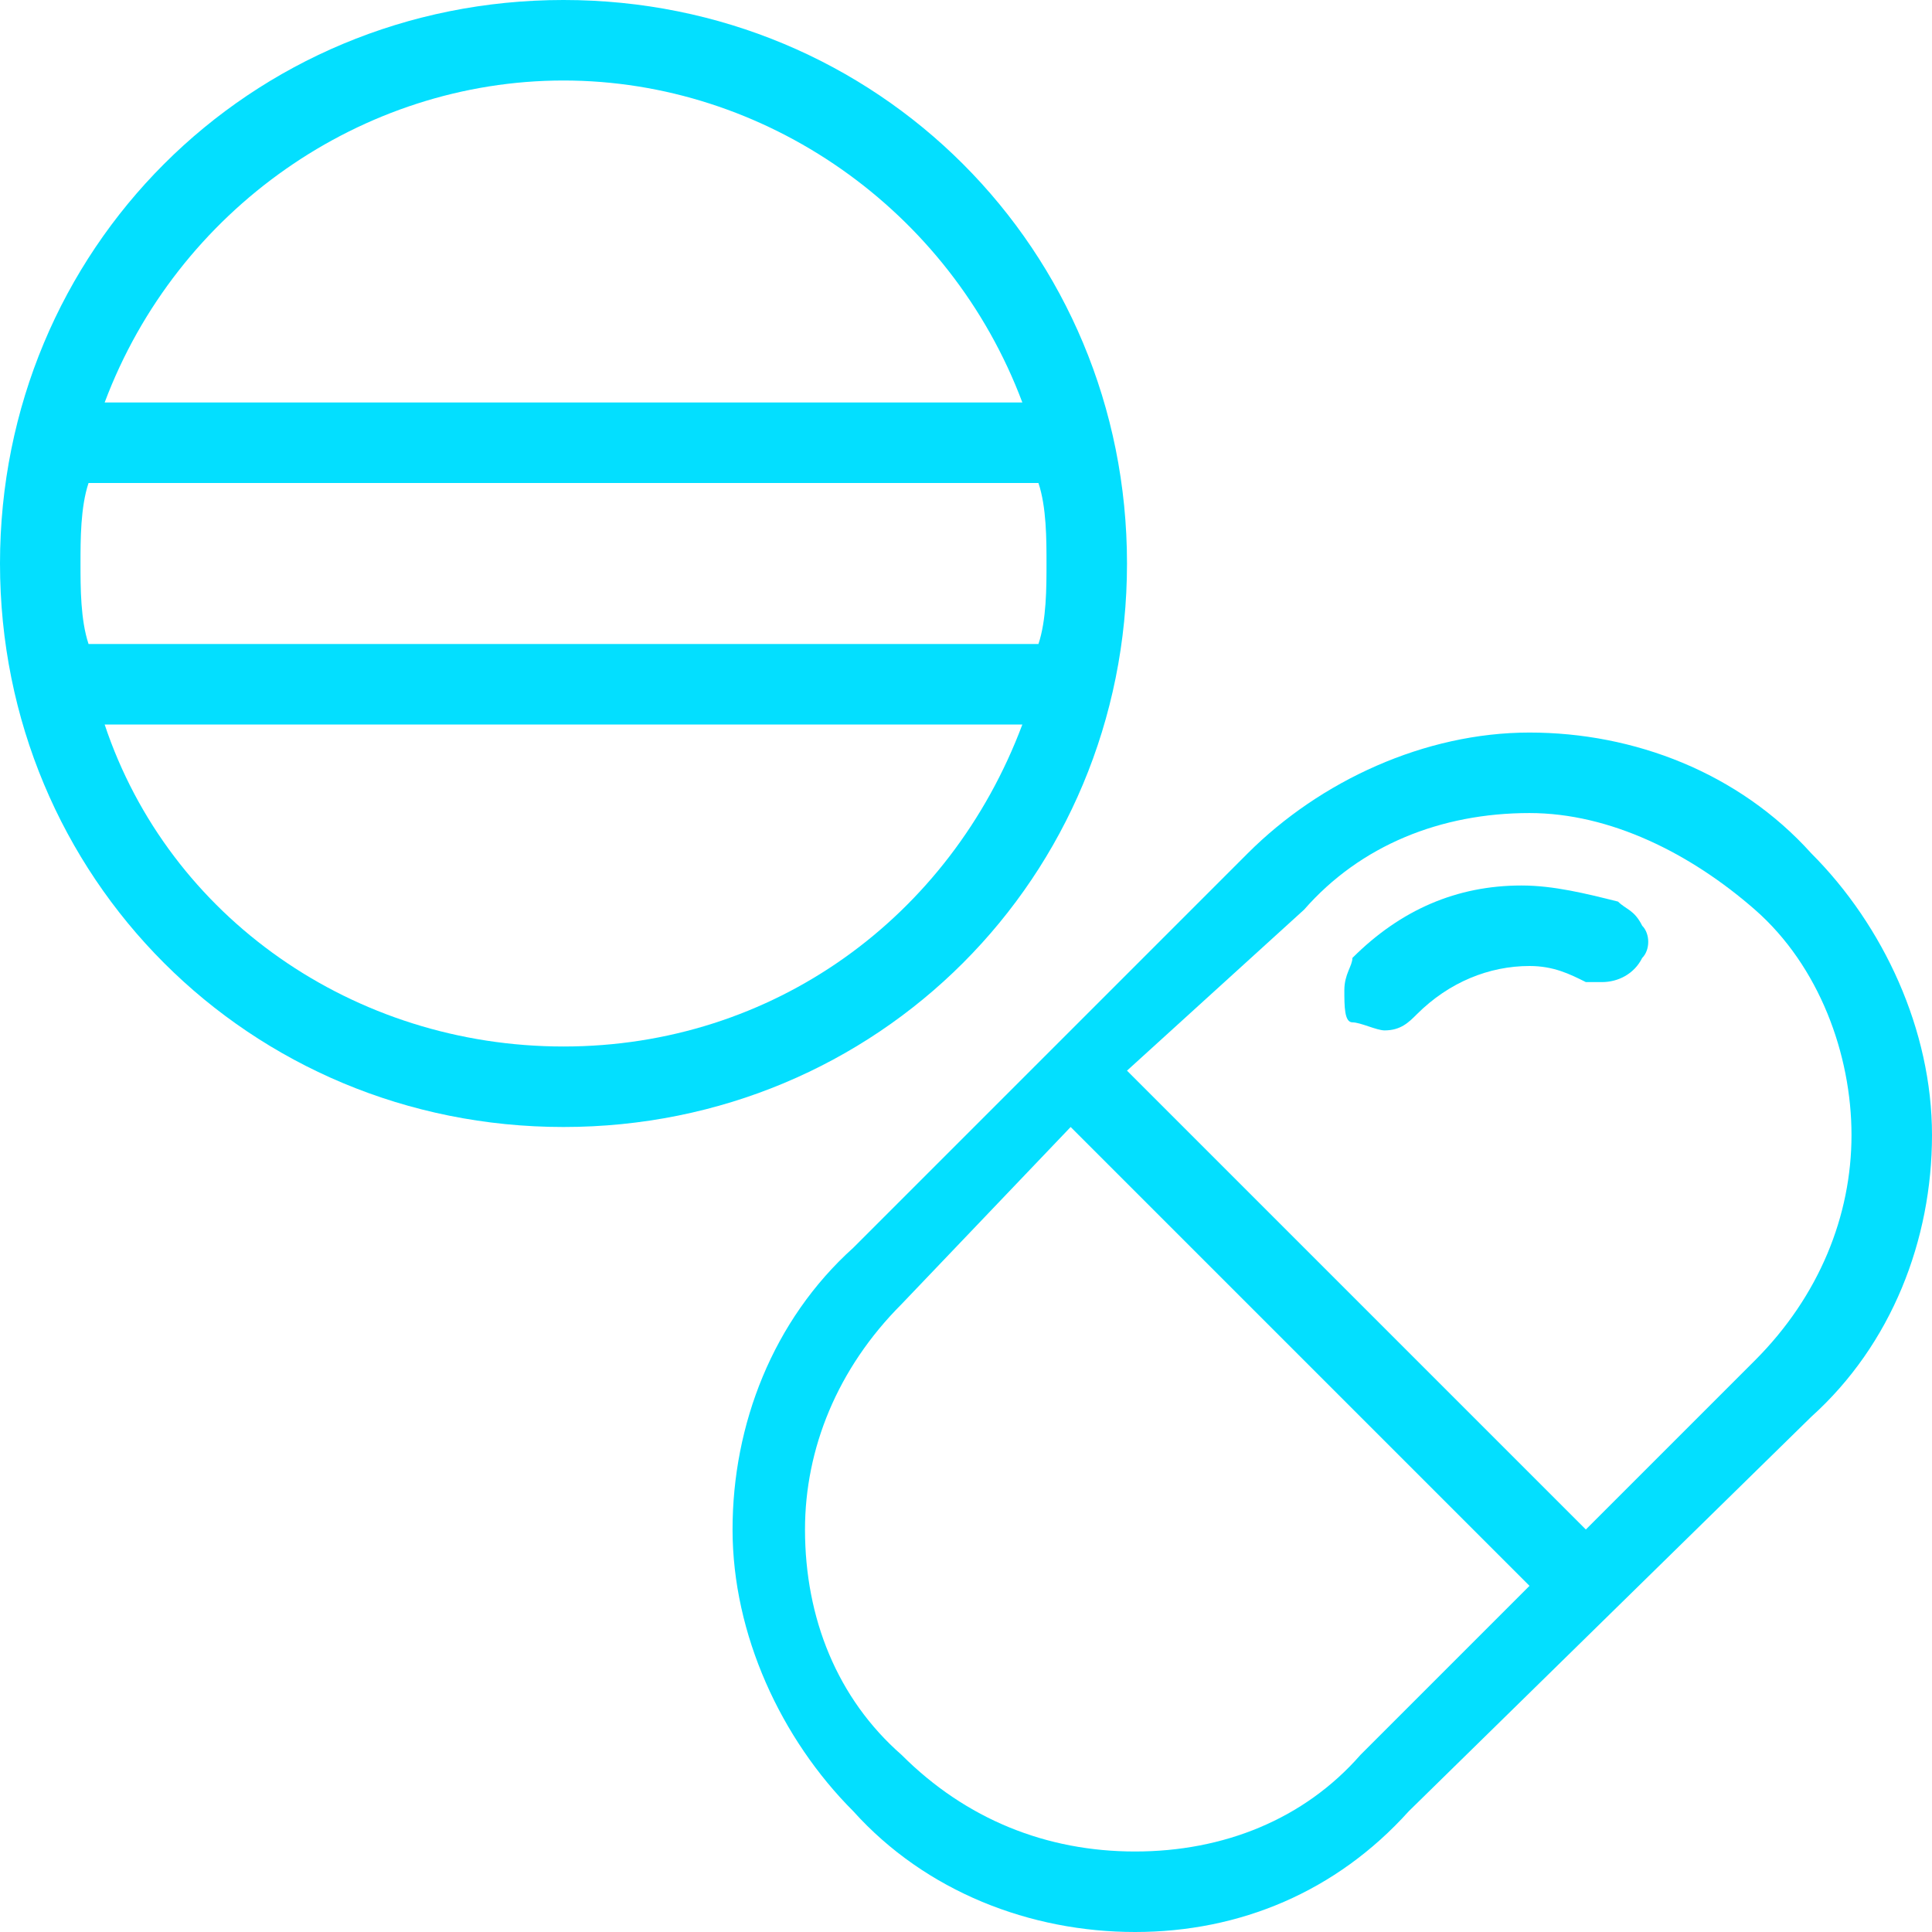
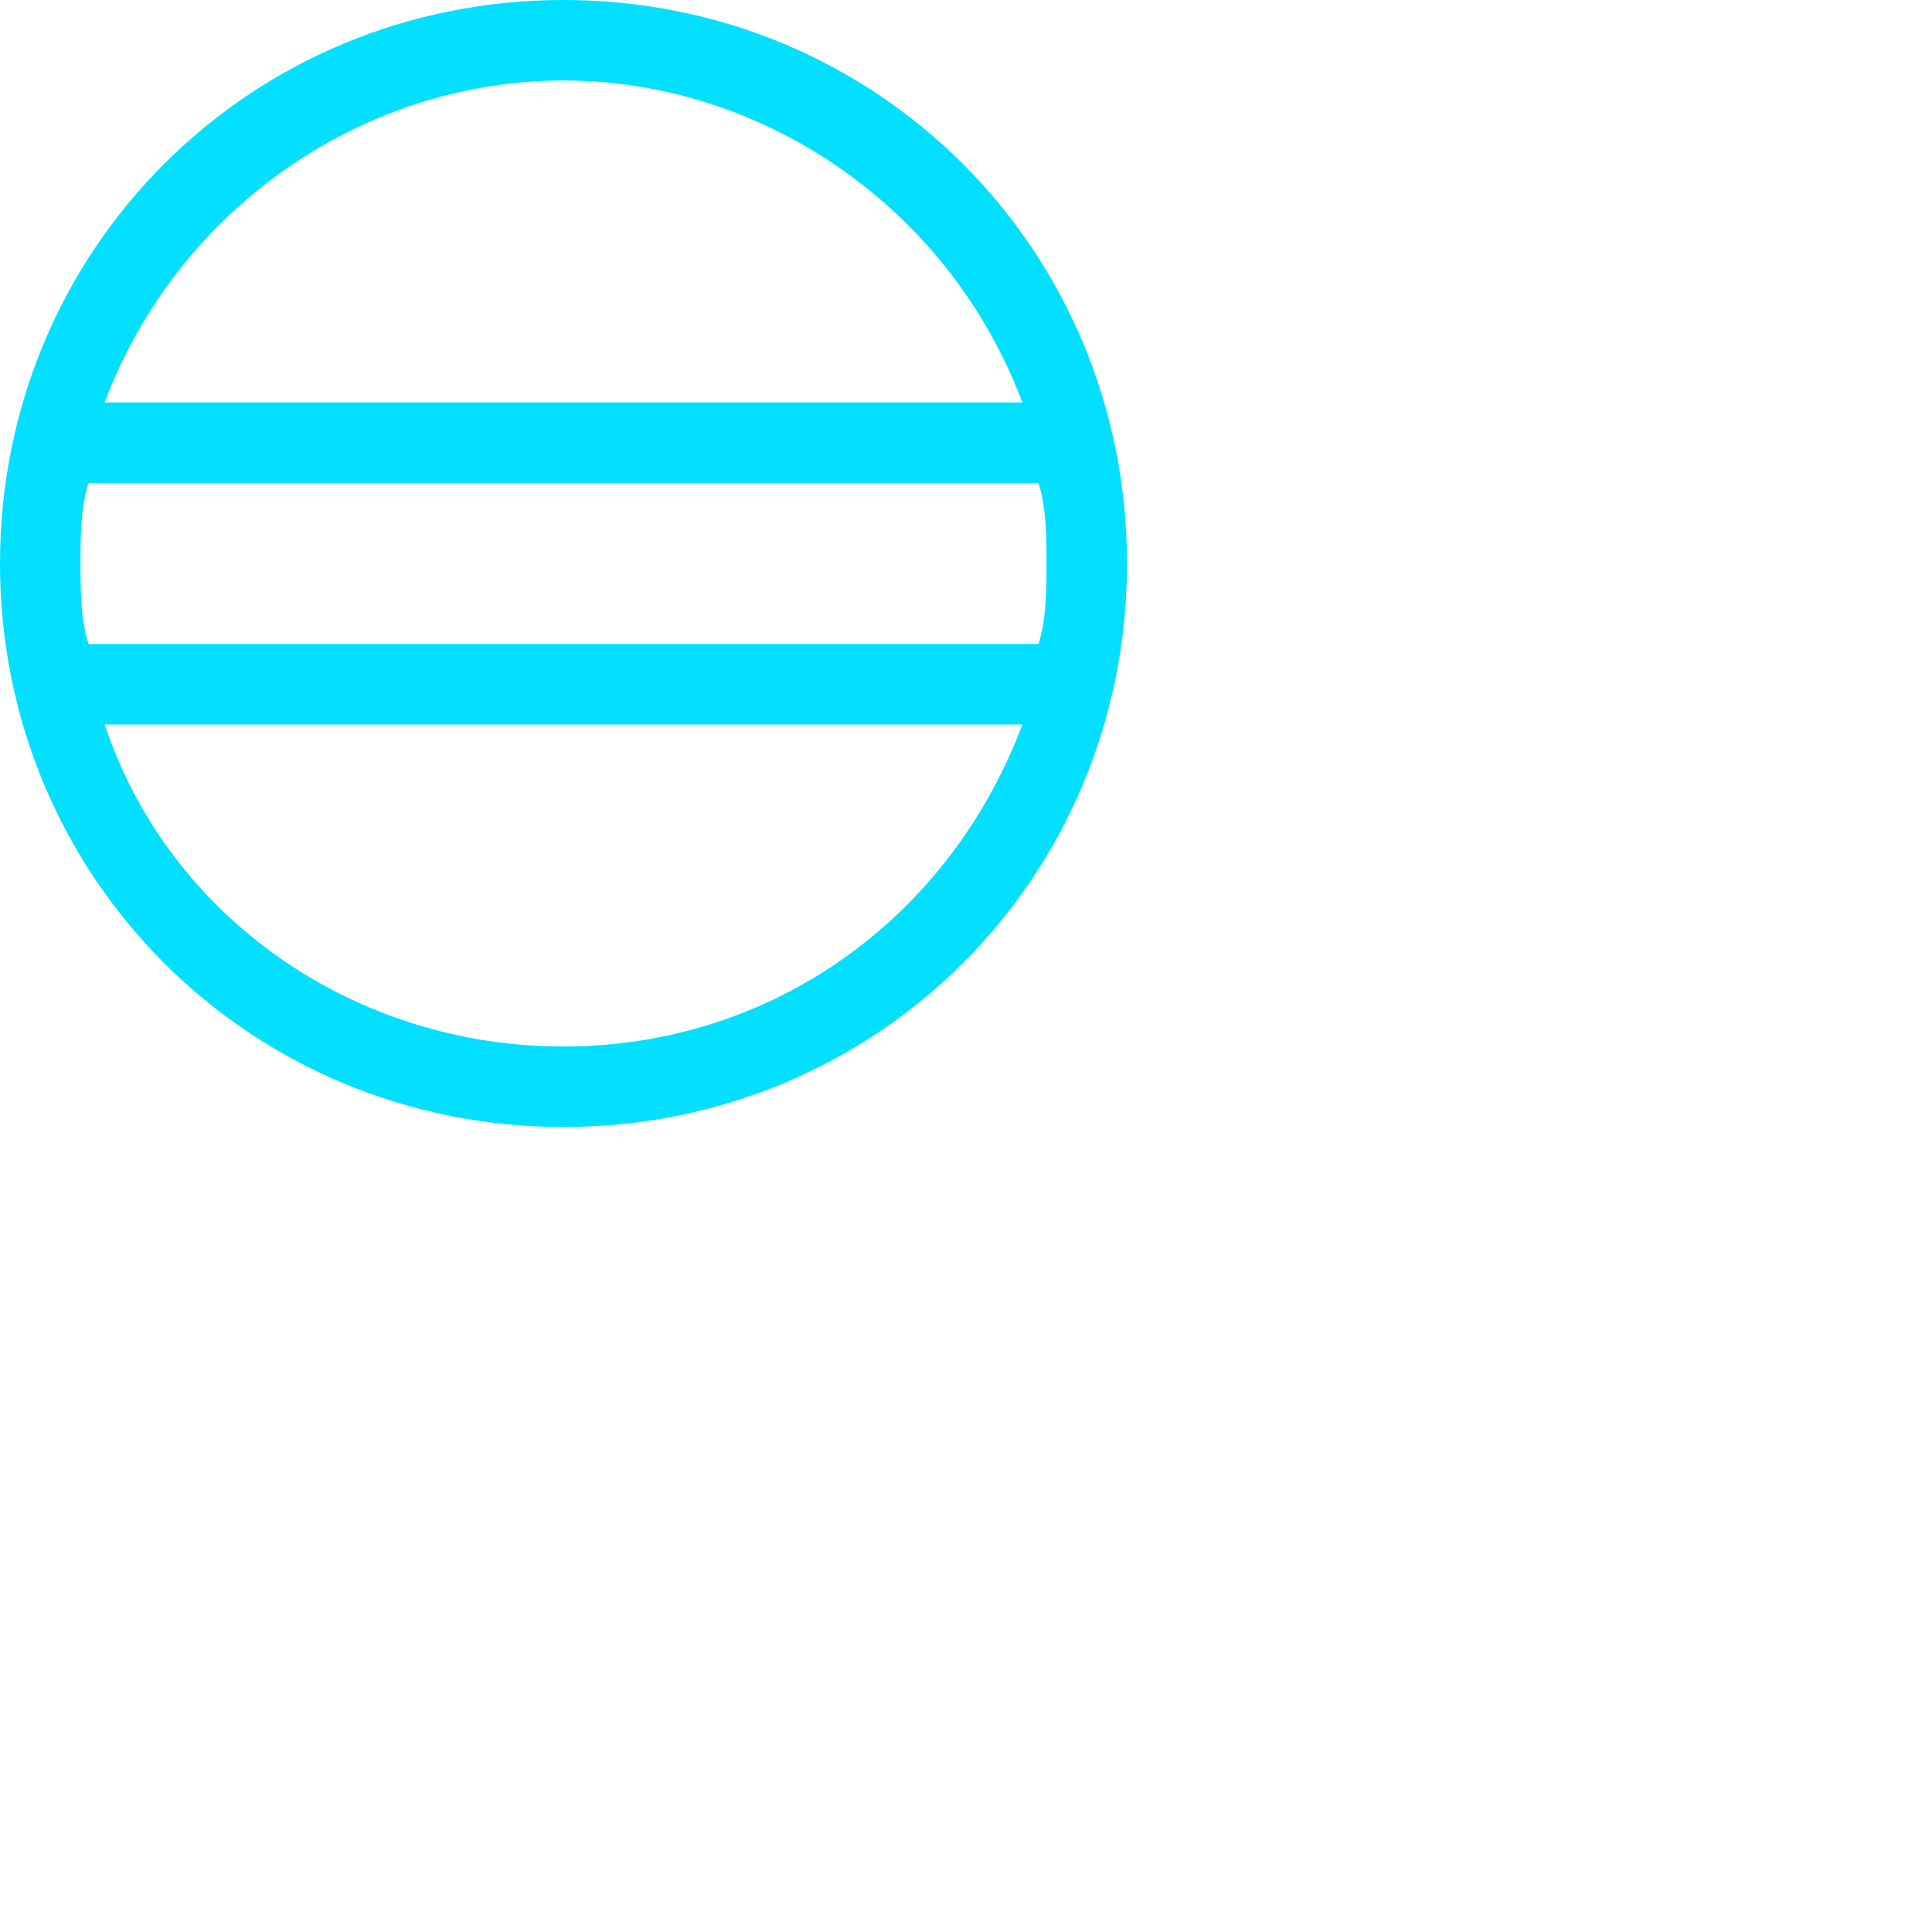
<svg xmlns="http://www.w3.org/2000/svg" xml:space="preserve" style="enable-background:new 0 0 24 24;" viewBox="0 0 24 24" y="0px" x="0px" id="Light" version="1.1">
  <style type="text/css">
	.st0{fill:#03DFFF;}
</style>
  <g>
    <path d="M7,14c-3.9,0-7-3.1-7-7s3.1-7,7-7s7,3.1,7,7S10.9,14,7,14z M1.3,9c0.8,2.4,3.1,4,5.7,4s4.8-1.6,5.7-4H1.3z    M12.9,8C13,7.7,13,7.3,13,7s0-0.7-0.1-1H1.1C1,6.3,1,6.7,1,7s0,0.7,0.1,1H12.9z M12.7,5C11.8,2.6,9.5,1,7,1S2.2,2.6,1.3,5H12.7z" class="st0" />
-     <path d="M14.1,24c-1.3,0-2.6-0.5-3.5-1.5c-0.9-0.9-1.5-2.2-1.5-3.5s0.5-2.6,1.5-3.5l4.9-4.9c0.9-0.9,2.2-1.5,3.5-1.5   s2.6,0.5,3.5,1.5c0.9,0.9,1.5,2.2,1.5,3.5s-0.5,2.6-1.5,3.5l-5,4.9C16.6,23.5,15.4,24,14.1,24z M11.2,16.2C10.4,17,10,18,10,19   c0,1.1,0.4,2.1,1.2,2.8C12,22.6,13,23,14.1,23s2.1-0.4,2.8-1.2l2.1-2.1L13.3,14L11.2,16.2z M19.7,19l2.1-2.1   c0.8-0.8,1.2-1.8,1.2-2.8s-0.4-2.1-1.2-2.8S20,10.1,19,10.1c-1.1,0-2.1,0.4-2.8,1.2l-2.2,2L19.7,19z" class="st0" />
-     <path d="M17.2,12.8c-0.1,0-0.3-0.1-0.4-0.1s-0.1-0.2-0.1-0.4s0.1-0.3,0.1-0.4c0.6-0.6,1.3-0.9,2.1-0.9   c0.4,0,0.8,0.1,1.2,0.2c0.1,0.1,0.2,0.1,0.3,0.3c0.1,0.1,0.1,0.3,0,0.4c-0.1,0.2-0.3,0.3-0.5,0.3l0,0c-0.1,0-0.1,0-0.2,0   C19.5,12.1,19.3,12,19,12c-0.5,0-1,0.2-1.4,0.6C17.5,12.7,17.4,12.8,17.2,12.8z" class="st0" />
  </g>
</svg>